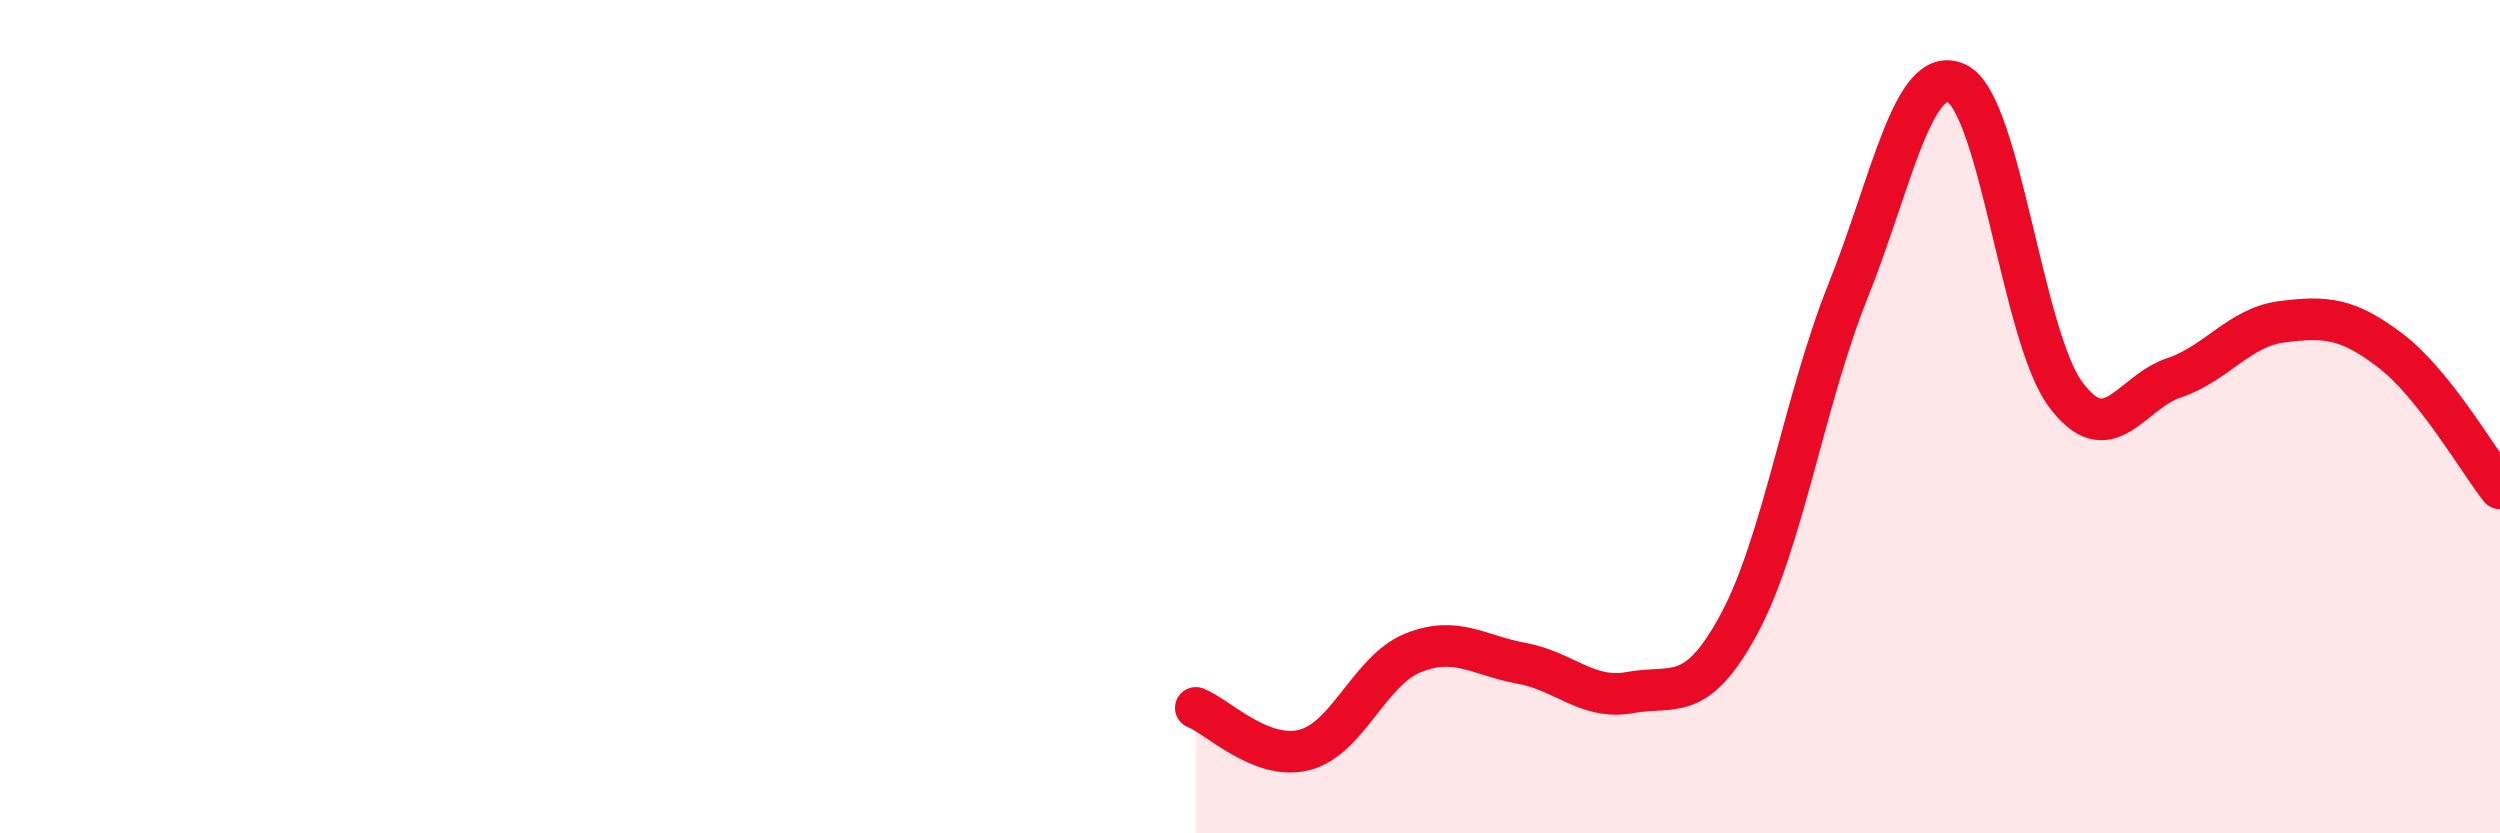
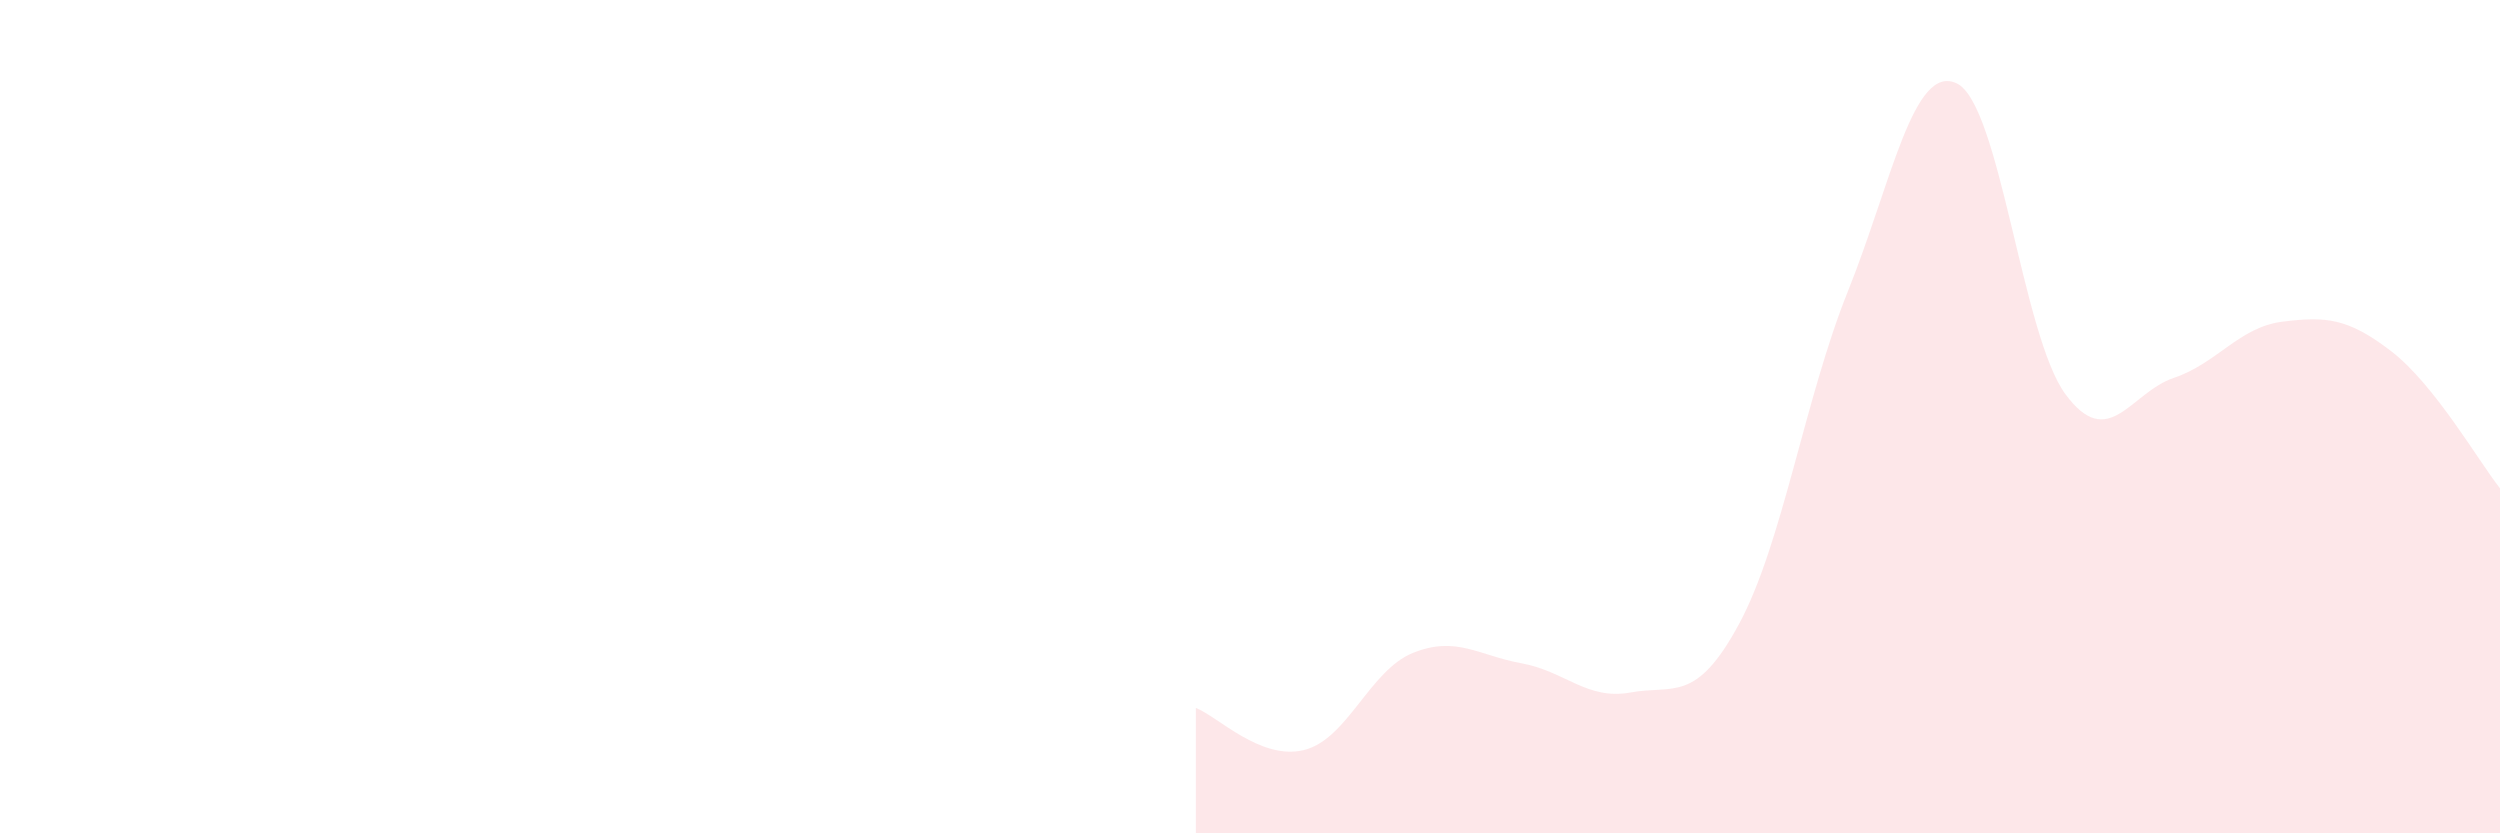
<svg xmlns="http://www.w3.org/2000/svg" width="60" height="20" viewBox="0 0 60 20">
  <path d="M 28.7,16.99 C 29.22,17.19 30.26,18.26 31.3,18 C 32.34,17.74 32.87,16.09 33.91,15.67 C 34.95,15.25 35.48,15.73 36.52,15.92 C 37.56,16.11 38.09,16.81 39.13,16.62 C 40.17,16.43 40.7,16.9 41.74,14.97 C 42.78,13.04 43.31,9.58 44.35,6.99 C 45.39,4.4 45.92,1.51 46.96,2 C 48,2.49 48.53,8.05 49.57,9.46 C 50.61,10.87 51.13,9.42 52.17,9.07 C 53.21,8.72 53.74,7.85 54.78,7.72 C 55.82,7.59 56.35,7.63 57.39,8.43 C 58.43,9.23 59.48,11.06 60,11.72L60 20L28.7 20Z" fill="#EB0A25" opacity="0.1" stroke-linecap="round" stroke-linejoin="round" />
-   <path d="M 28.7,16.99 C 29.22,17.19 30.26,18.26 31.3,18 C 32.34,17.74 32.87,16.09 33.91,15.67 C 34.95,15.25 35.48,15.73 36.52,15.92 C 37.56,16.11 38.09,16.81 39.13,16.62 C 40.17,16.43 40.7,16.9 41.74,14.97 C 42.78,13.04 43.31,9.58 44.35,6.99 C 45.39,4.4 45.92,1.51 46.96,2 C 48,2.49 48.53,8.05 49.57,9.46 C 50.61,10.87 51.13,9.42 52.17,9.07 C 53.21,8.72 53.74,7.85 54.78,7.72 C 55.82,7.59 56.35,7.63 57.39,8.43 C 58.43,9.23 59.48,11.06 60,11.72" stroke="#EB0A25" stroke-width="1" fill="none" stroke-linecap="round" stroke-linejoin="round" />
</svg>